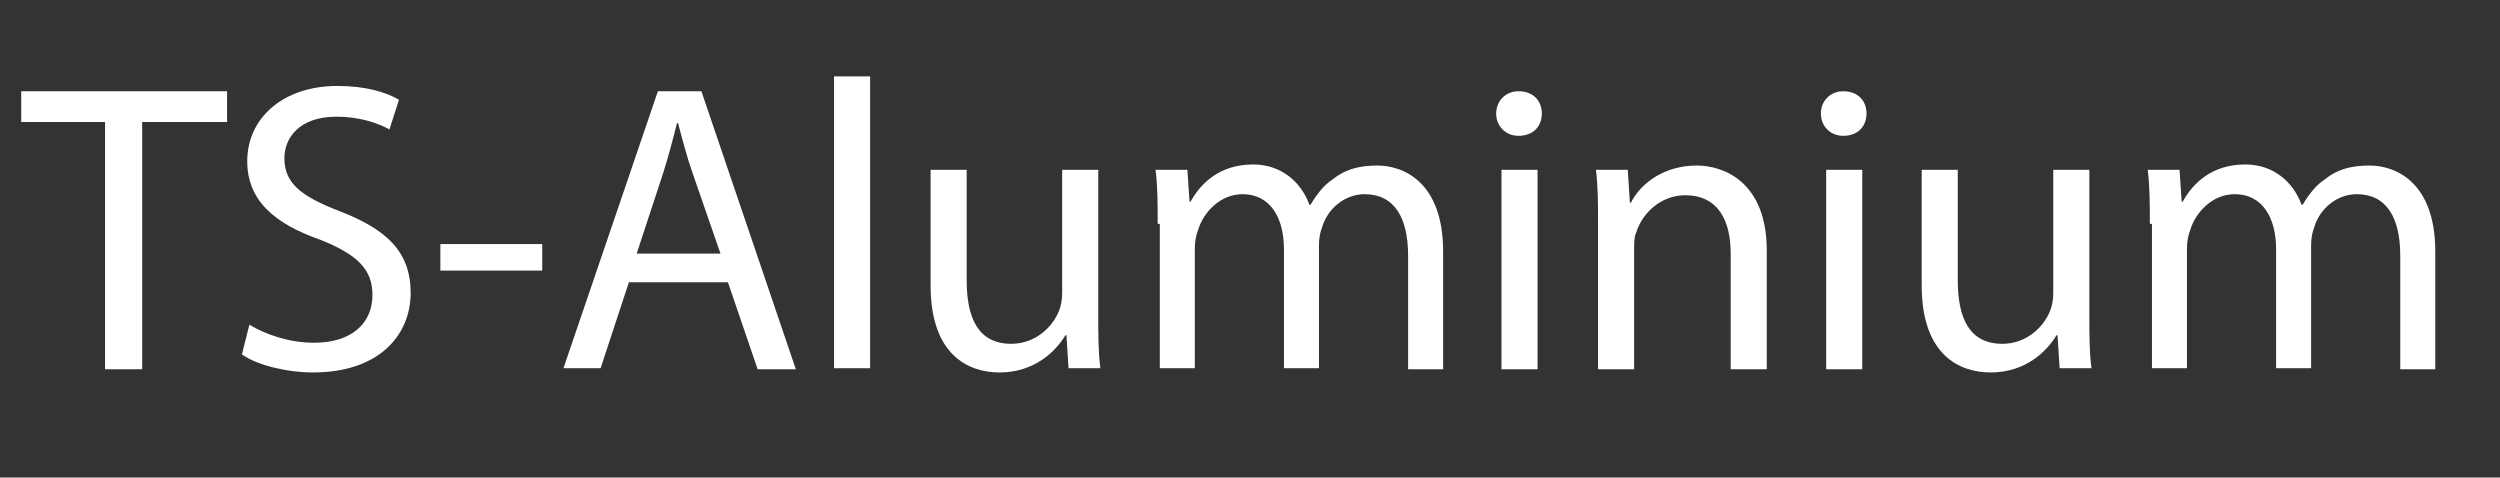
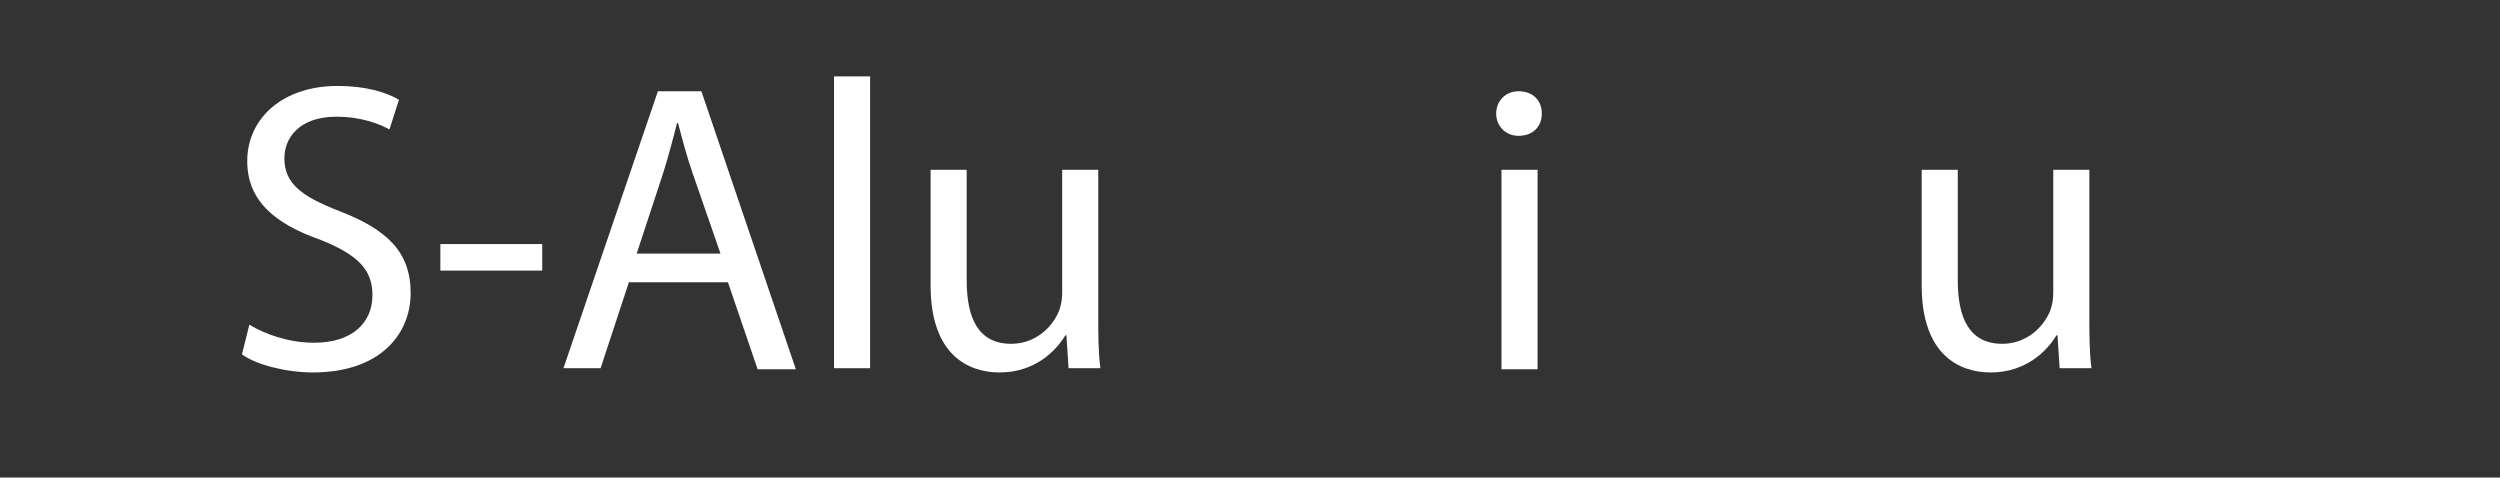
<svg xmlns="http://www.w3.org/2000/svg" version="1.1" id="Layer_1" x="0px" y="0px" viewBox="0 0 235.6 45" style="enable-background:new 0 0 235.6 45;" xml:space="preserve">
  <rect x="0" y="0" width="235.6" height="45" fill="#333333" stroke="none" />
  <style type="text/css">
	.st0{fill:#FFFFFF;}
</style>
  <g>
-     <path class="st0" d="M9.9,11.5H2V8.6h19.4v2.9h-8v23.3H9.9V11.5z" />
    <path class="st0" d="M23.5,30.6c1.5,0.9,3.7,1.7,6.1,1.7c3.5,0,5.5-1.8,5.5-4.5c0-2.4-1.4-3.8-4.9-5.2c-4.3-1.5-6.9-3.7-6.9-7.4   c0-4.1,3.4-7.1,8.5-7.1c2.7,0,4.6,0.6,5.8,1.3l-0.9,2.8c-0.9-0.5-2.6-1.2-5-1.2c-3.6,0-4.9,2.1-4.9,3.9c0,2.4,1.6,3.6,5.2,5   c4.4,1.7,6.7,3.8,6.7,7.7c0,4-3,7.5-9.2,7.5c-2.5,0-5.3-0.7-6.7-1.7L23.5,30.6z" />
-     <path class="st0" d="M51.1,23v2.5h-9.6V23H51.1z" />
+     <path class="st0" d="M51.1,23v2.5h-9.6V23H51.1" />
    <path class="st0" d="M59.3,26.5l-2.7,8.2h-3.5L62,8.6h4.1L75,34.8h-3.6l-2.8-8.2H59.3z M67.9,23.9l-2.6-7.5c-0.6-1.7-1-3.3-1.4-4.8   h-0.1c-0.4,1.6-0.8,3.1-1.3,4.7L60,23.9H67.9z" />
    <path class="st0" d="M78.6,7.2H82v27.5h-3.4V7.2z" />
    <path class="st0" d="M103.5,29.6c0,1.9,0,3.6,0.2,5.1h-3l-0.2-3.1h-0.1c-0.9,1.5-2.9,3.5-6.2,3.5c-2.9,0-6.5-1.6-6.5-8.2V16h3.4   v10.4c0,3.6,1.1,6,4.2,6c2.3,0,3.9-1.6,4.5-3.1c0.2-0.5,0.3-1.1,0.3-1.7V16h3.4V29.6z" />
-     <path class="st0" d="M109.1,21.1c0-1.9,0-3.5-0.2-5.1h3l0.2,3h0.1c1-1.8,2.8-3.5,5.9-3.5c2.6,0,4.5,1.6,5.3,3.8h0.1   c0.6-1,1.3-1.9,2.1-2.4c1.1-0.9,2.4-1.3,4.2-1.3c2.5,0,6.2,1.6,6.2,8.1v11.1h-3.3V24.1c0-3.6-1.3-5.8-4.1-5.8c-1.9,0-3.5,1.4-4,3.1   c-0.2,0.5-0.3,1.1-0.3,1.7v11.6h-3.3V23.5c0-3-1.3-5.2-3.9-5.2c-2.1,0-3.7,1.7-4.2,3.4c-0.2,0.5-0.3,1.1-0.3,1.7v11.3h-3.3V21.1z" />
    <path class="st0" d="M145.3,10.7c0,1.2-0.8,2.1-2.2,2.1c-1.2,0-2.1-0.9-2.1-2.1c0-1.2,0.9-2.1,2.1-2.1   C144.5,8.6,145.3,9.5,145.3,10.7z M141.5,34.8V16h3.4v18.8H141.5z" />
-     <path class="st0" d="M150.6,21.1c0-1.9,0-3.5-0.2-5.1h3l0.2,3.1h0.1c0.9-1.8,3.1-3.5,6.2-3.5c2.6,0,6.6,1.6,6.6,8v11.2h-3.4V23.9   c0-3-1.1-5.5-4.3-5.5c-2.2,0-4,1.6-4.6,3.5c-0.2,0.4-0.2,1-0.2,1.6v11.3h-3.4V21.1z" />
-     <path class="st0" d="M175.9,10.7c0,1.2-0.8,2.1-2.2,2.1c-1.2,0-2.1-0.9-2.1-2.1c0-1.2,0.9-2.1,2.1-2.1   C175.1,8.6,175.9,9.5,175.9,10.7z M172.1,34.8V16h3.4v18.8H172.1z" />
    <path class="st0" d="M196.9,29.6c0,1.9,0,3.6,0.2,5.1h-3l-0.2-3.1h-0.1c-0.9,1.5-2.9,3.5-6.2,3.5c-2.9,0-6.5-1.6-6.5-8.2V16h3.4   v10.4c0,3.6,1.1,6,4.2,6c2.3,0,3.9-1.6,4.5-3.1c0.2-0.5,0.3-1.1,0.3-1.7V16h3.4V29.6z" />
-     <path class="st0" d="M202.6,21.1c0-1.9,0-3.5-0.2-5.1h3l0.2,3h0.1c1-1.8,2.8-3.5,5.9-3.5c2.6,0,4.5,1.6,5.3,3.8h0.1   c0.6-1,1.3-1.9,2.1-2.4c1.1-0.9,2.4-1.3,4.2-1.3c2.5,0,6.2,1.6,6.2,8.1v11.1h-3.3V24.1c0-3.6-1.3-5.8-4.1-5.8c-1.9,0-3.5,1.4-4,3.1   c-0.2,0.5-0.3,1.1-0.3,1.7v11.6h-3.3V23.5c0-3-1.3-5.2-3.9-5.2c-2.1,0-3.7,1.7-4.2,3.4c-0.2,0.5-0.3,1.1-0.3,1.7v11.3h-3.3V21.1z" />
  </g>
</svg>